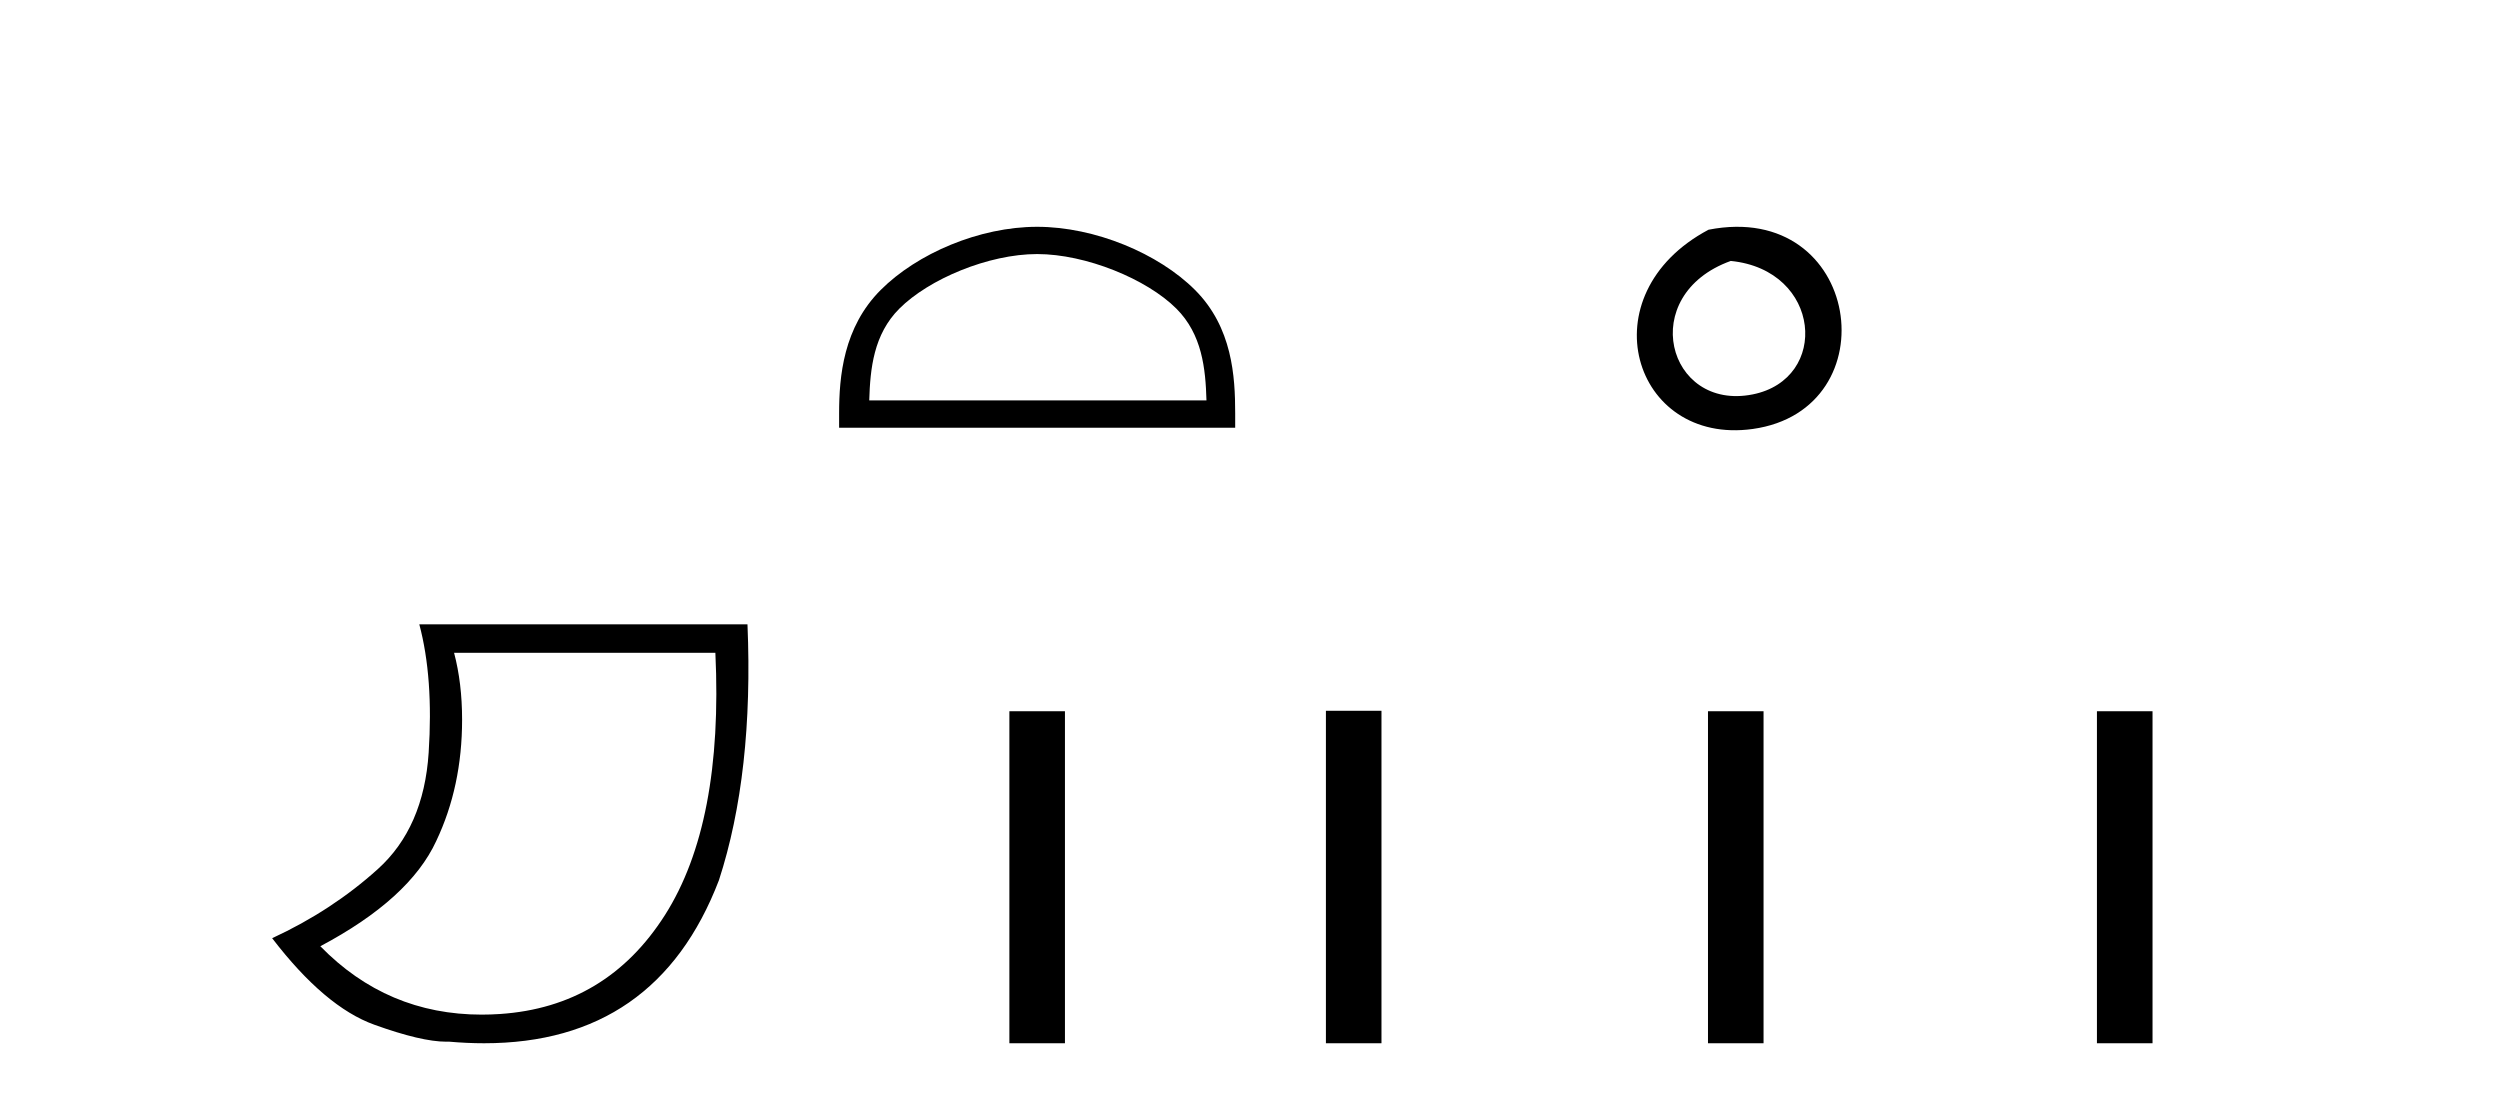
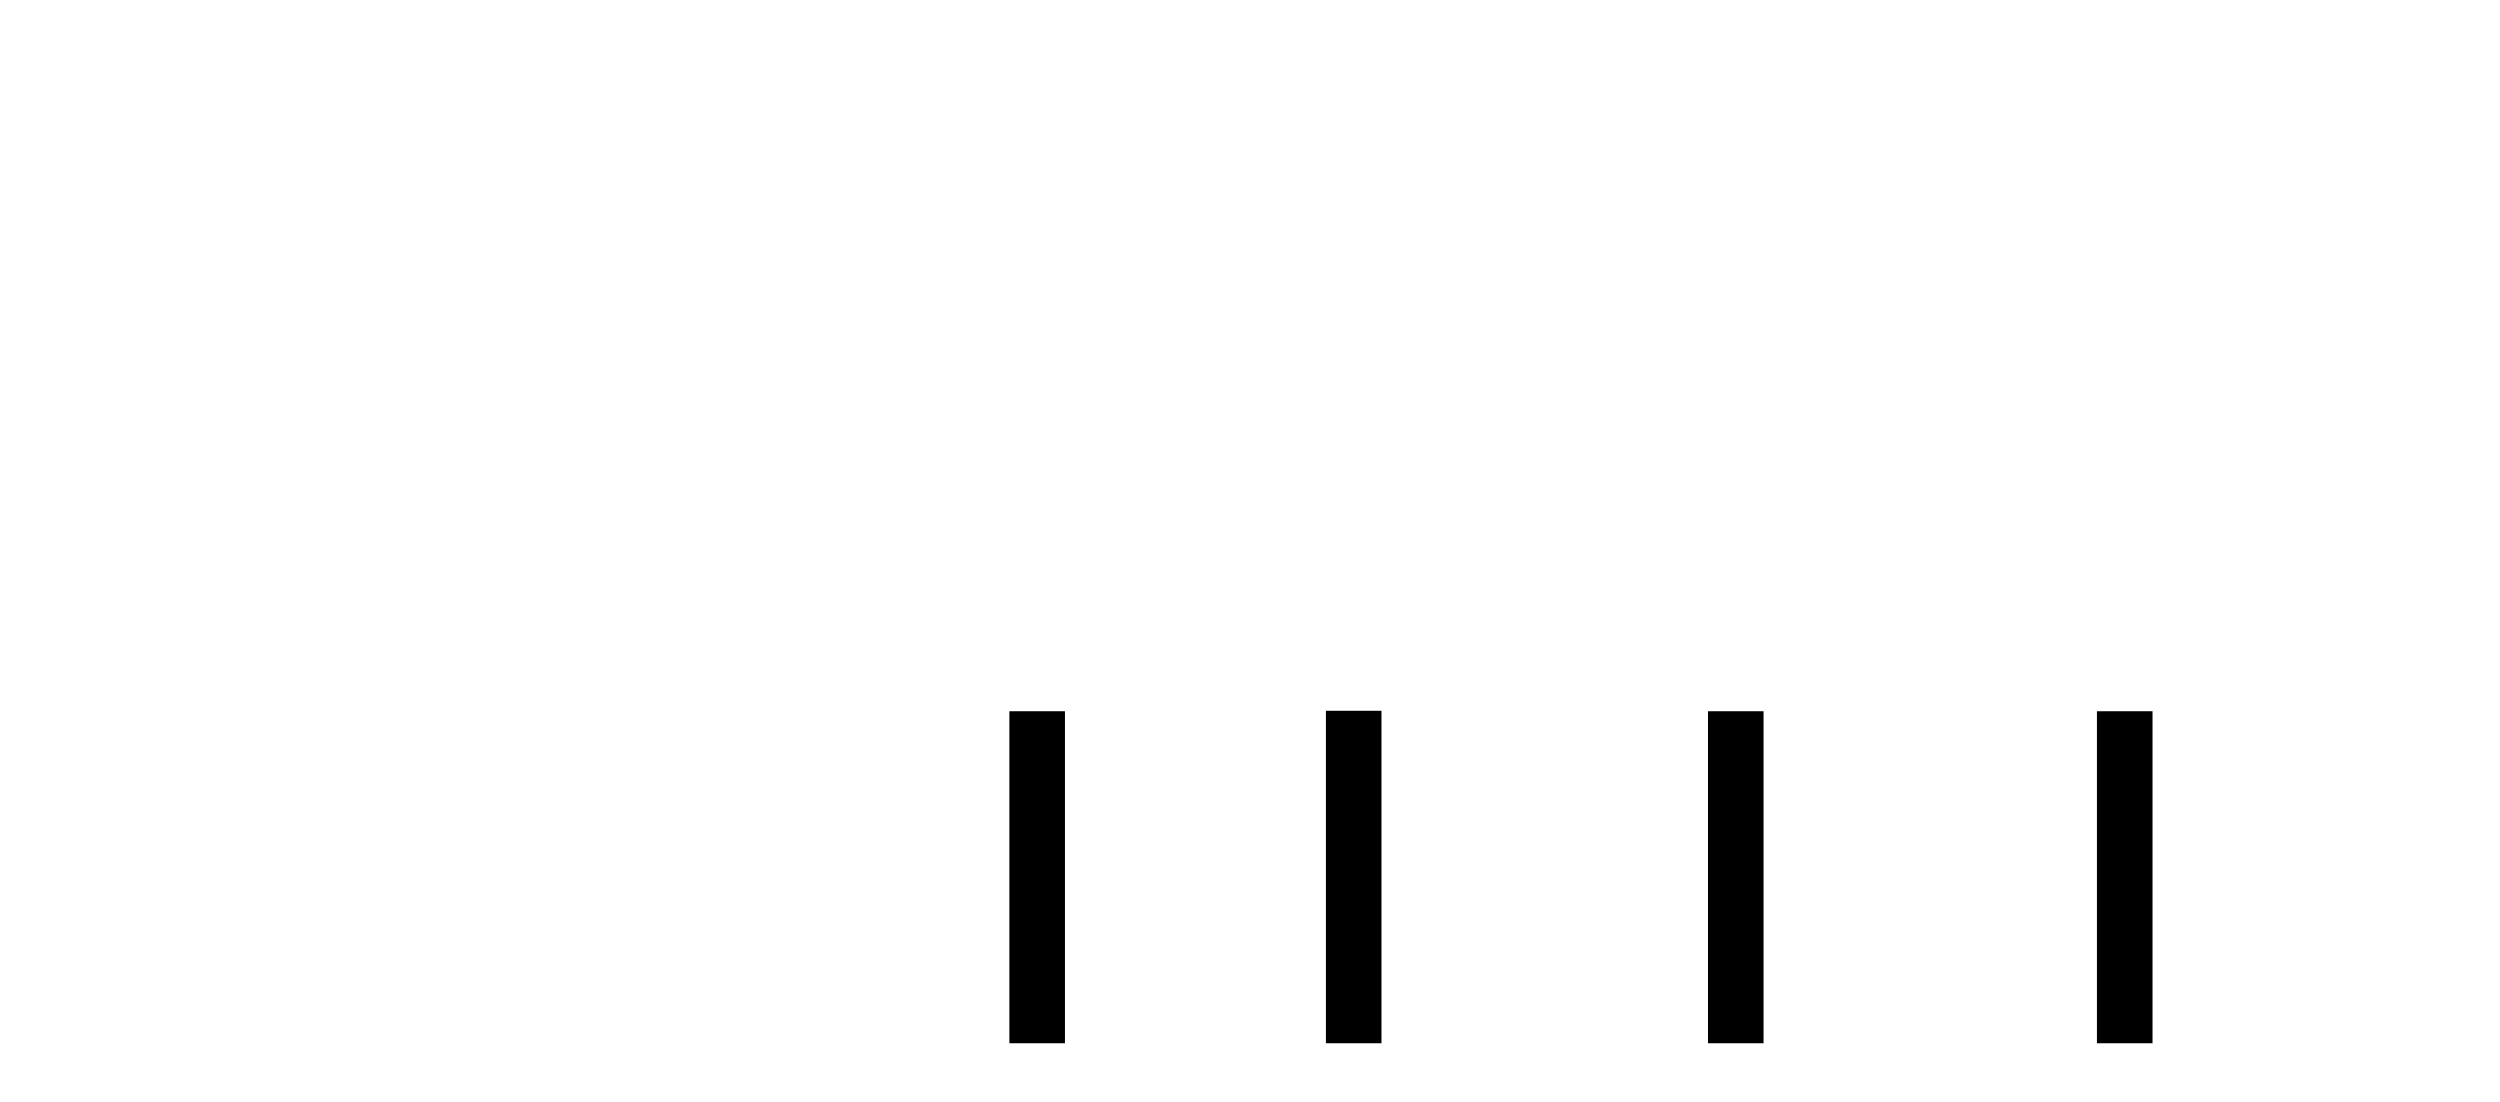
<svg xmlns="http://www.w3.org/2000/svg" width="93.0" height="41.0">
-   <path d="M 26.612 24.285 Q 26.91 30.622 24.737 34.039 Q 22.564 37.455 18.6 37.721 Q 18.255 37.744 17.92 37.744 Q 14.399 37.744 11.916 35.2 Q 15.233 33.441 16.228 31.285 Q 17.19 29.261 17.19 26.773 Q 17.19 25.413 16.892 24.285 ZM 15.598 23.224 Q 16.129 25.214 15.946 28.001 Q 15.764 30.787 14.055 32.33 Q 12.347 33.873 10.124 34.901 Q 12.081 37.455 13.923 38.119 Q 15.676 38.751 16.602 38.751 Q 16.648 38.751 16.693 38.749 Q 17.371 38.809 18.009 38.809 Q 24.421 38.809 26.744 32.745 Q 28.038 28.764 27.806 23.224 Z" style="fill:#000000;stroke:none" />
-   <path d="M 38.582 9.451 C 40.394 9.451 42.663 10.382 43.76 11.48 C 44.721 12.44 44.846 13.713 44.881 14.896 L 32.336 14.896 C 32.371 13.713 32.497 12.44 33.457 11.48 C 34.555 10.382 36.77 9.451 38.582 9.451 ZM 38.582 8.437 C 36.432 8.437 34.119 9.43 32.763 10.786 C 31.373 12.176 31.215 14.007 31.215 15.377 L 31.215 15.911 L 45.949 15.911 L 45.949 15.377 C 45.949 14.007 45.845 12.176 44.454 10.786 C 43.099 9.43 40.732 8.437 38.582 8.437 Z" style="fill:#000000;stroke:none" />
  <path d="M 37.549 26.458 L 37.549 38.809 L 39.616 38.809 L 39.616 26.458 Z" style="fill:#000000;stroke:none" />
-   <path d="M 63.556 8.546 C 59.019 10.959 60.744 16.58 65.201 15.958 C 70.346 15.239 69.249 7.428 63.556 8.546 M 64.384 9.707 C 67.763 10.044 68.076 14.104 65.194 14.673 C 62.025 15.3 60.865 10.976 64.384 9.707 Z" style="fill:#000000;stroke:none" />
  <path d="M 49.324 26.441 L 49.324 38.809 L 51.391 38.809 L 51.391 26.441 ZM 63.537 26.458 L 63.537 38.809 L 65.604 38.809 L 65.604 26.458 ZM 78.006 26.458 L 78.006 38.809 L 80.074 38.809 L 80.074 26.458 Z" style="fill:#000000;stroke:none" />
</svg>